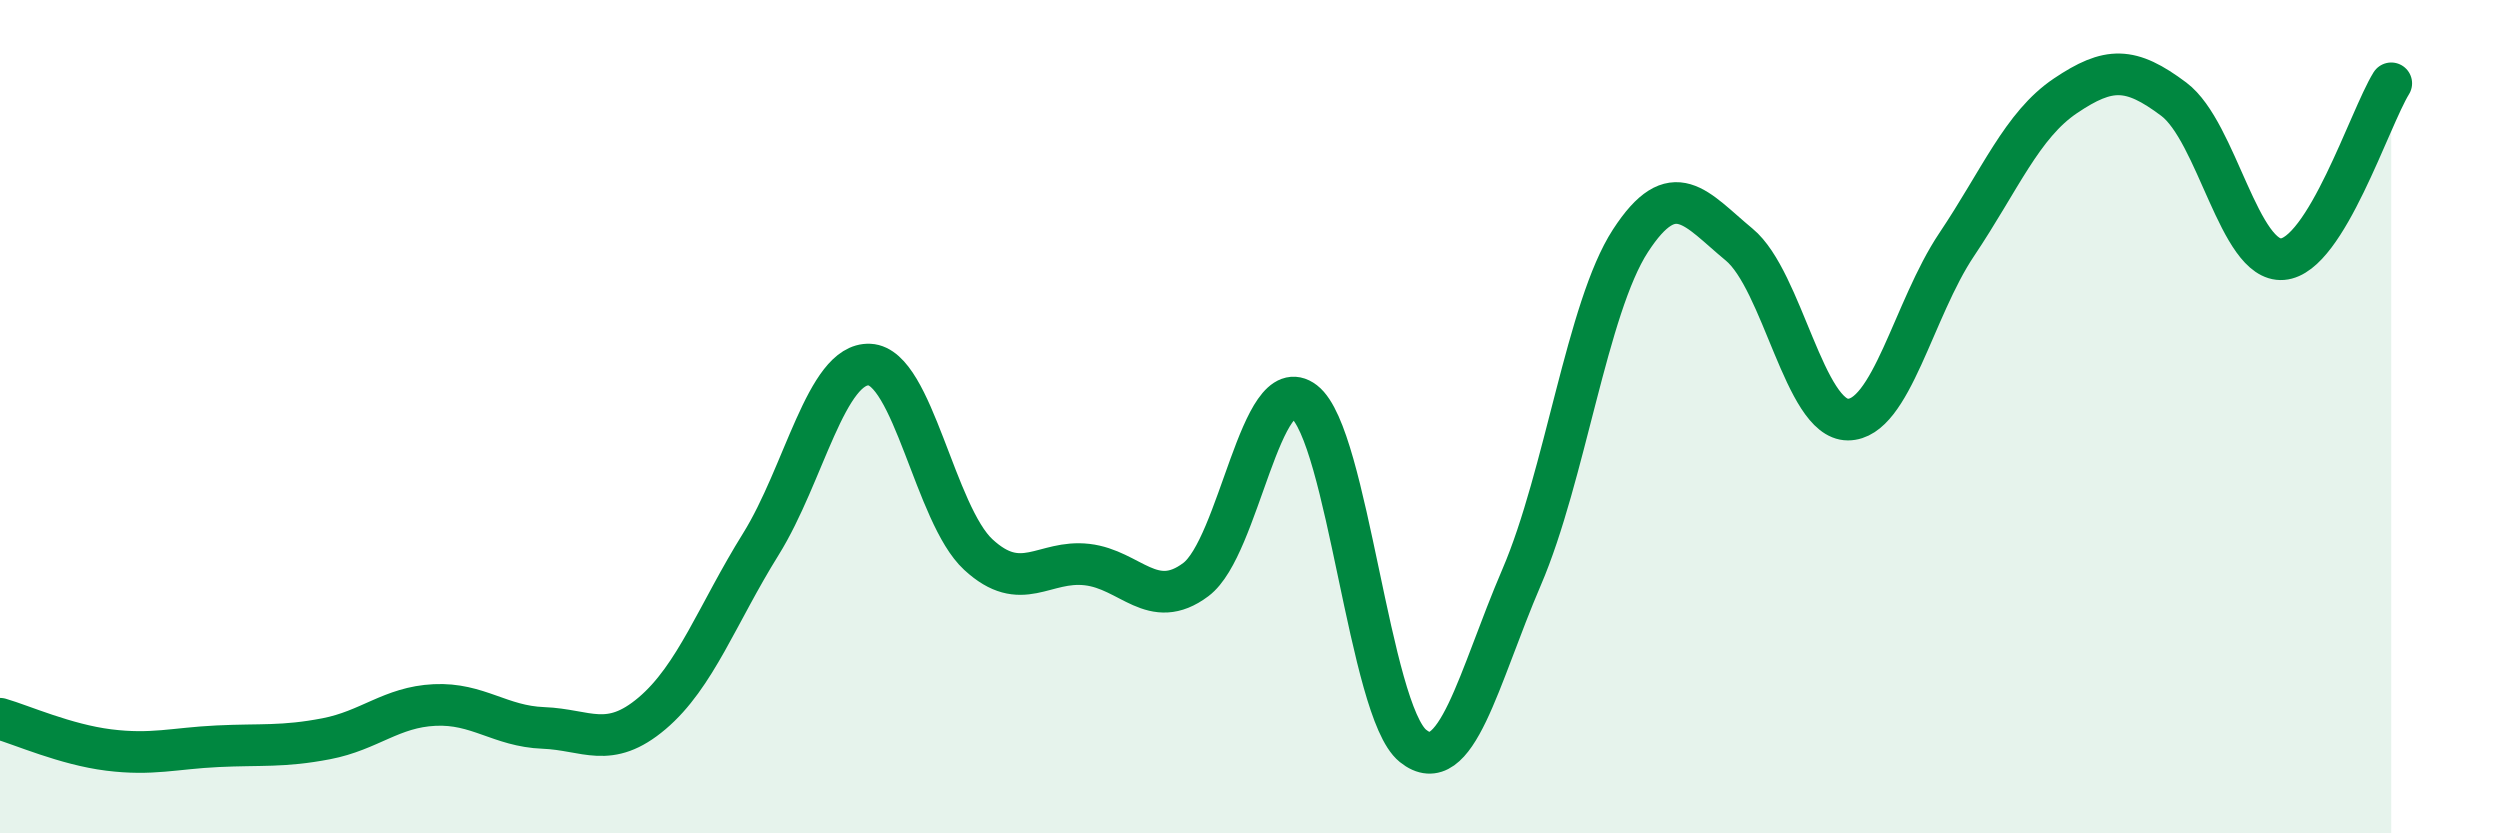
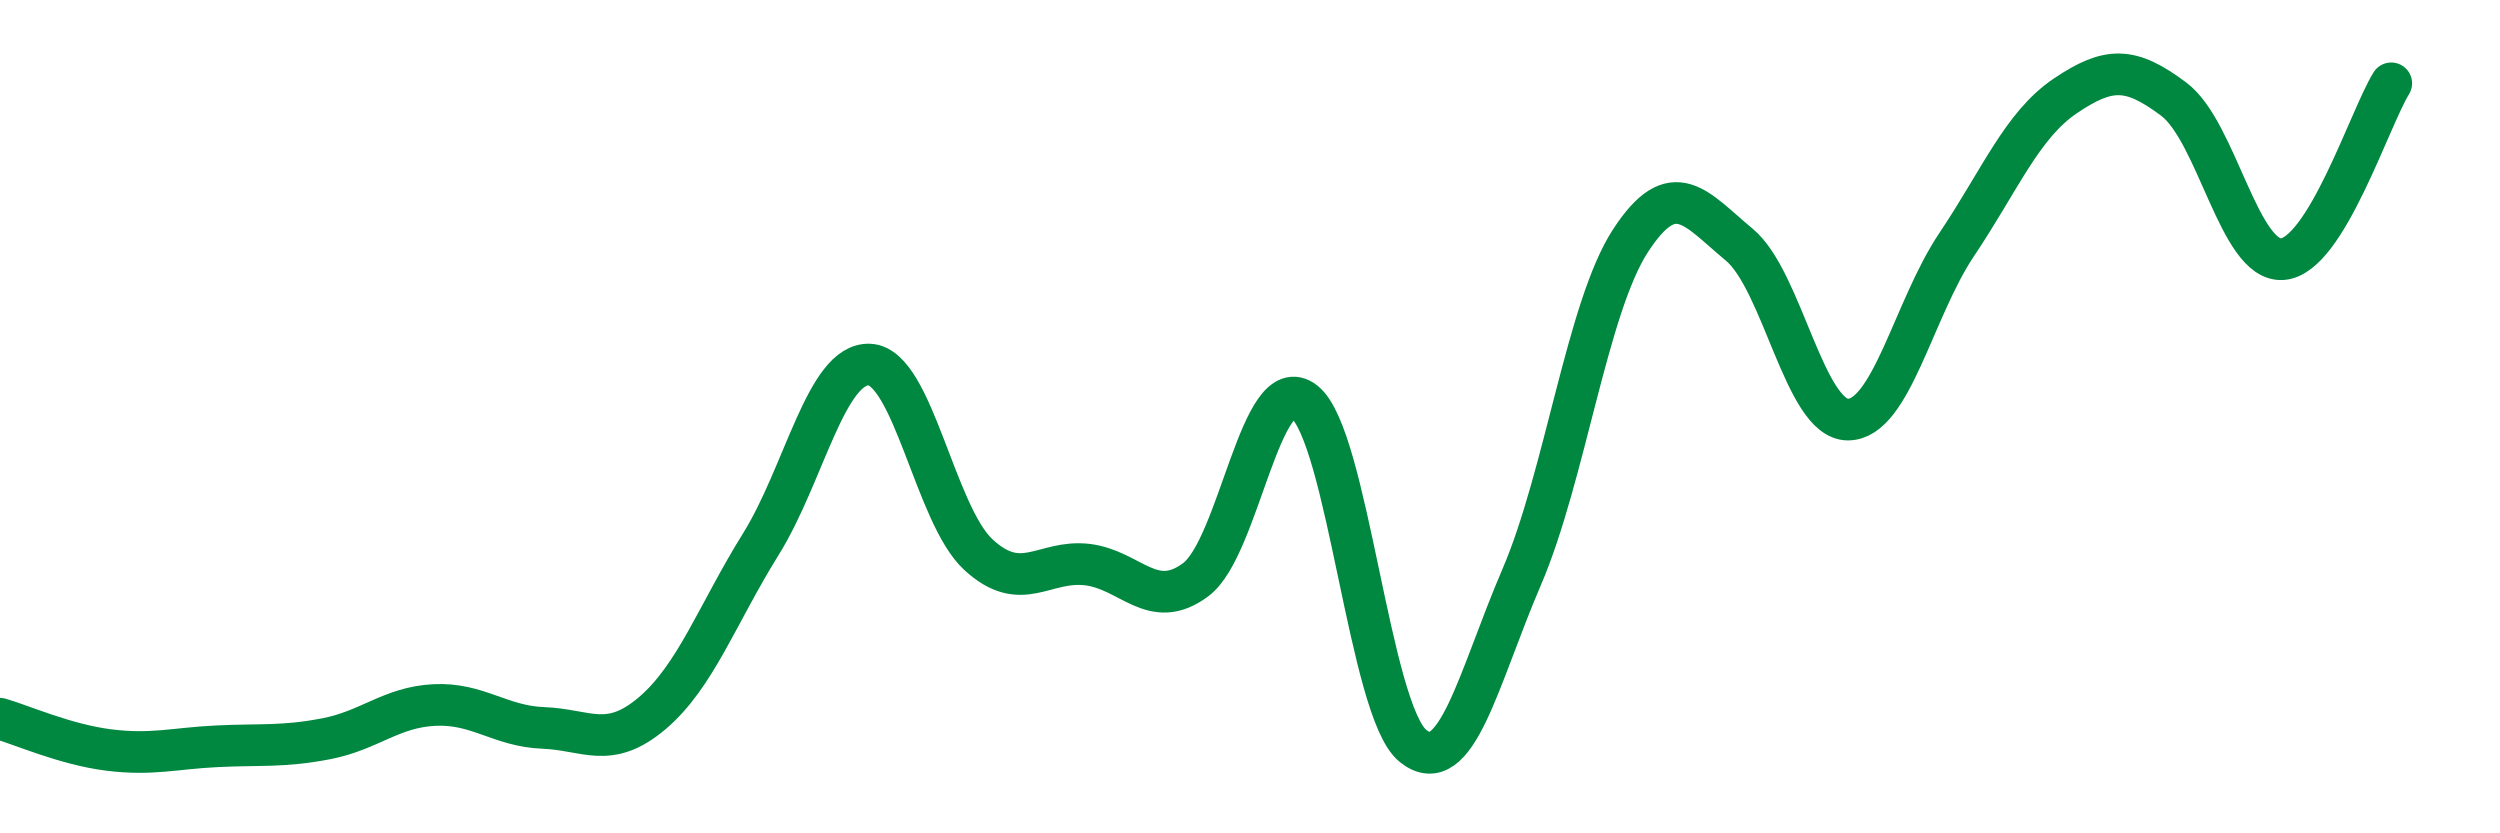
<svg xmlns="http://www.w3.org/2000/svg" width="60" height="20" viewBox="0 0 60 20">
-   <path d="M 0,17.25 C 0.52,17.4 1.57,17.87 2.61,18 C 3.65,18.13 4.18,17.96 5.22,17.91 C 6.26,17.86 6.79,17.93 7.83,17.73 C 8.87,17.53 9.39,16.97 10.43,16.92 C 11.47,16.87 12,17.43 13.04,17.47 C 14.08,17.51 14.61,18 15.65,17.12 C 16.69,16.24 17.22,14.73 18.26,13.06 C 19.3,11.39 19.83,8.7 20.87,8.75 C 21.91,8.8 22.44,12.35 23.48,13.31 C 24.52,14.27 25.05,13.43 26.09,13.55 C 27.13,13.67 27.66,14.69 28.7,13.91 C 29.74,13.13 30.26,8.84 31.3,9.64 C 32.34,10.44 32.87,17.06 33.91,17.9 C 34.95,18.74 35.48,16.27 36.52,13.85 C 37.56,11.43 38.09,7.38 39.13,5.78 C 40.17,4.18 40.7,5.01 41.74,5.87 C 42.78,6.73 43.31,10.07 44.35,10.07 C 45.39,10.07 45.92,7.42 46.96,5.87 C 48,4.32 48.53,3 49.57,2.3 C 50.61,1.6 51.13,1.6 52.17,2.38 C 53.21,3.16 53.74,6.3 54.78,6.22 C 55.82,6.14 56.87,2.84 57.39,2L57.39 20L0 20Z" fill="#008740" opacity="0.1" stroke-linecap="round" stroke-linejoin="round" />
  <path d="M 0,17.25 C 0.52,17.4 1.57,17.87 2.61,18 C 3.65,18.13 4.18,17.96 5.22,17.91 C 6.26,17.86 6.79,17.93 7.83,17.73 C 8.87,17.53 9.39,16.97 10.43,16.92 C 11.47,16.87 12,17.43 13.04,17.47 C 14.08,17.51 14.61,18 15.65,17.12 C 16.69,16.24 17.22,14.73 18.26,13.06 C 19.3,11.39 19.83,8.7 20.87,8.75 C 21.91,8.8 22.44,12.35 23.48,13.31 C 24.52,14.27 25.05,13.43 26.09,13.55 C 27.13,13.67 27.66,14.69 28.7,13.91 C 29.74,13.13 30.26,8.84 31.3,9.64 C 32.34,10.44 32.87,17.06 33.91,17.9 C 34.95,18.74 35.48,16.27 36.52,13.85 C 37.56,11.43 38.09,7.38 39.13,5.78 C 40.17,4.18 40.7,5.01 41.74,5.87 C 42.78,6.73 43.31,10.07 44.35,10.07 C 45.39,10.07 45.92,7.42 46.96,5.87 C 48,4.32 48.53,3 49.57,2.3 C 50.61,1.6 51.13,1.6 52.17,2.38 C 53.21,3.16 53.74,6.3 54.78,6.22 C 55.82,6.14 56.87,2.84 57.39,2" stroke="#008740" stroke-width="1" fill="none" stroke-linecap="round" stroke-linejoin="round" />
</svg>